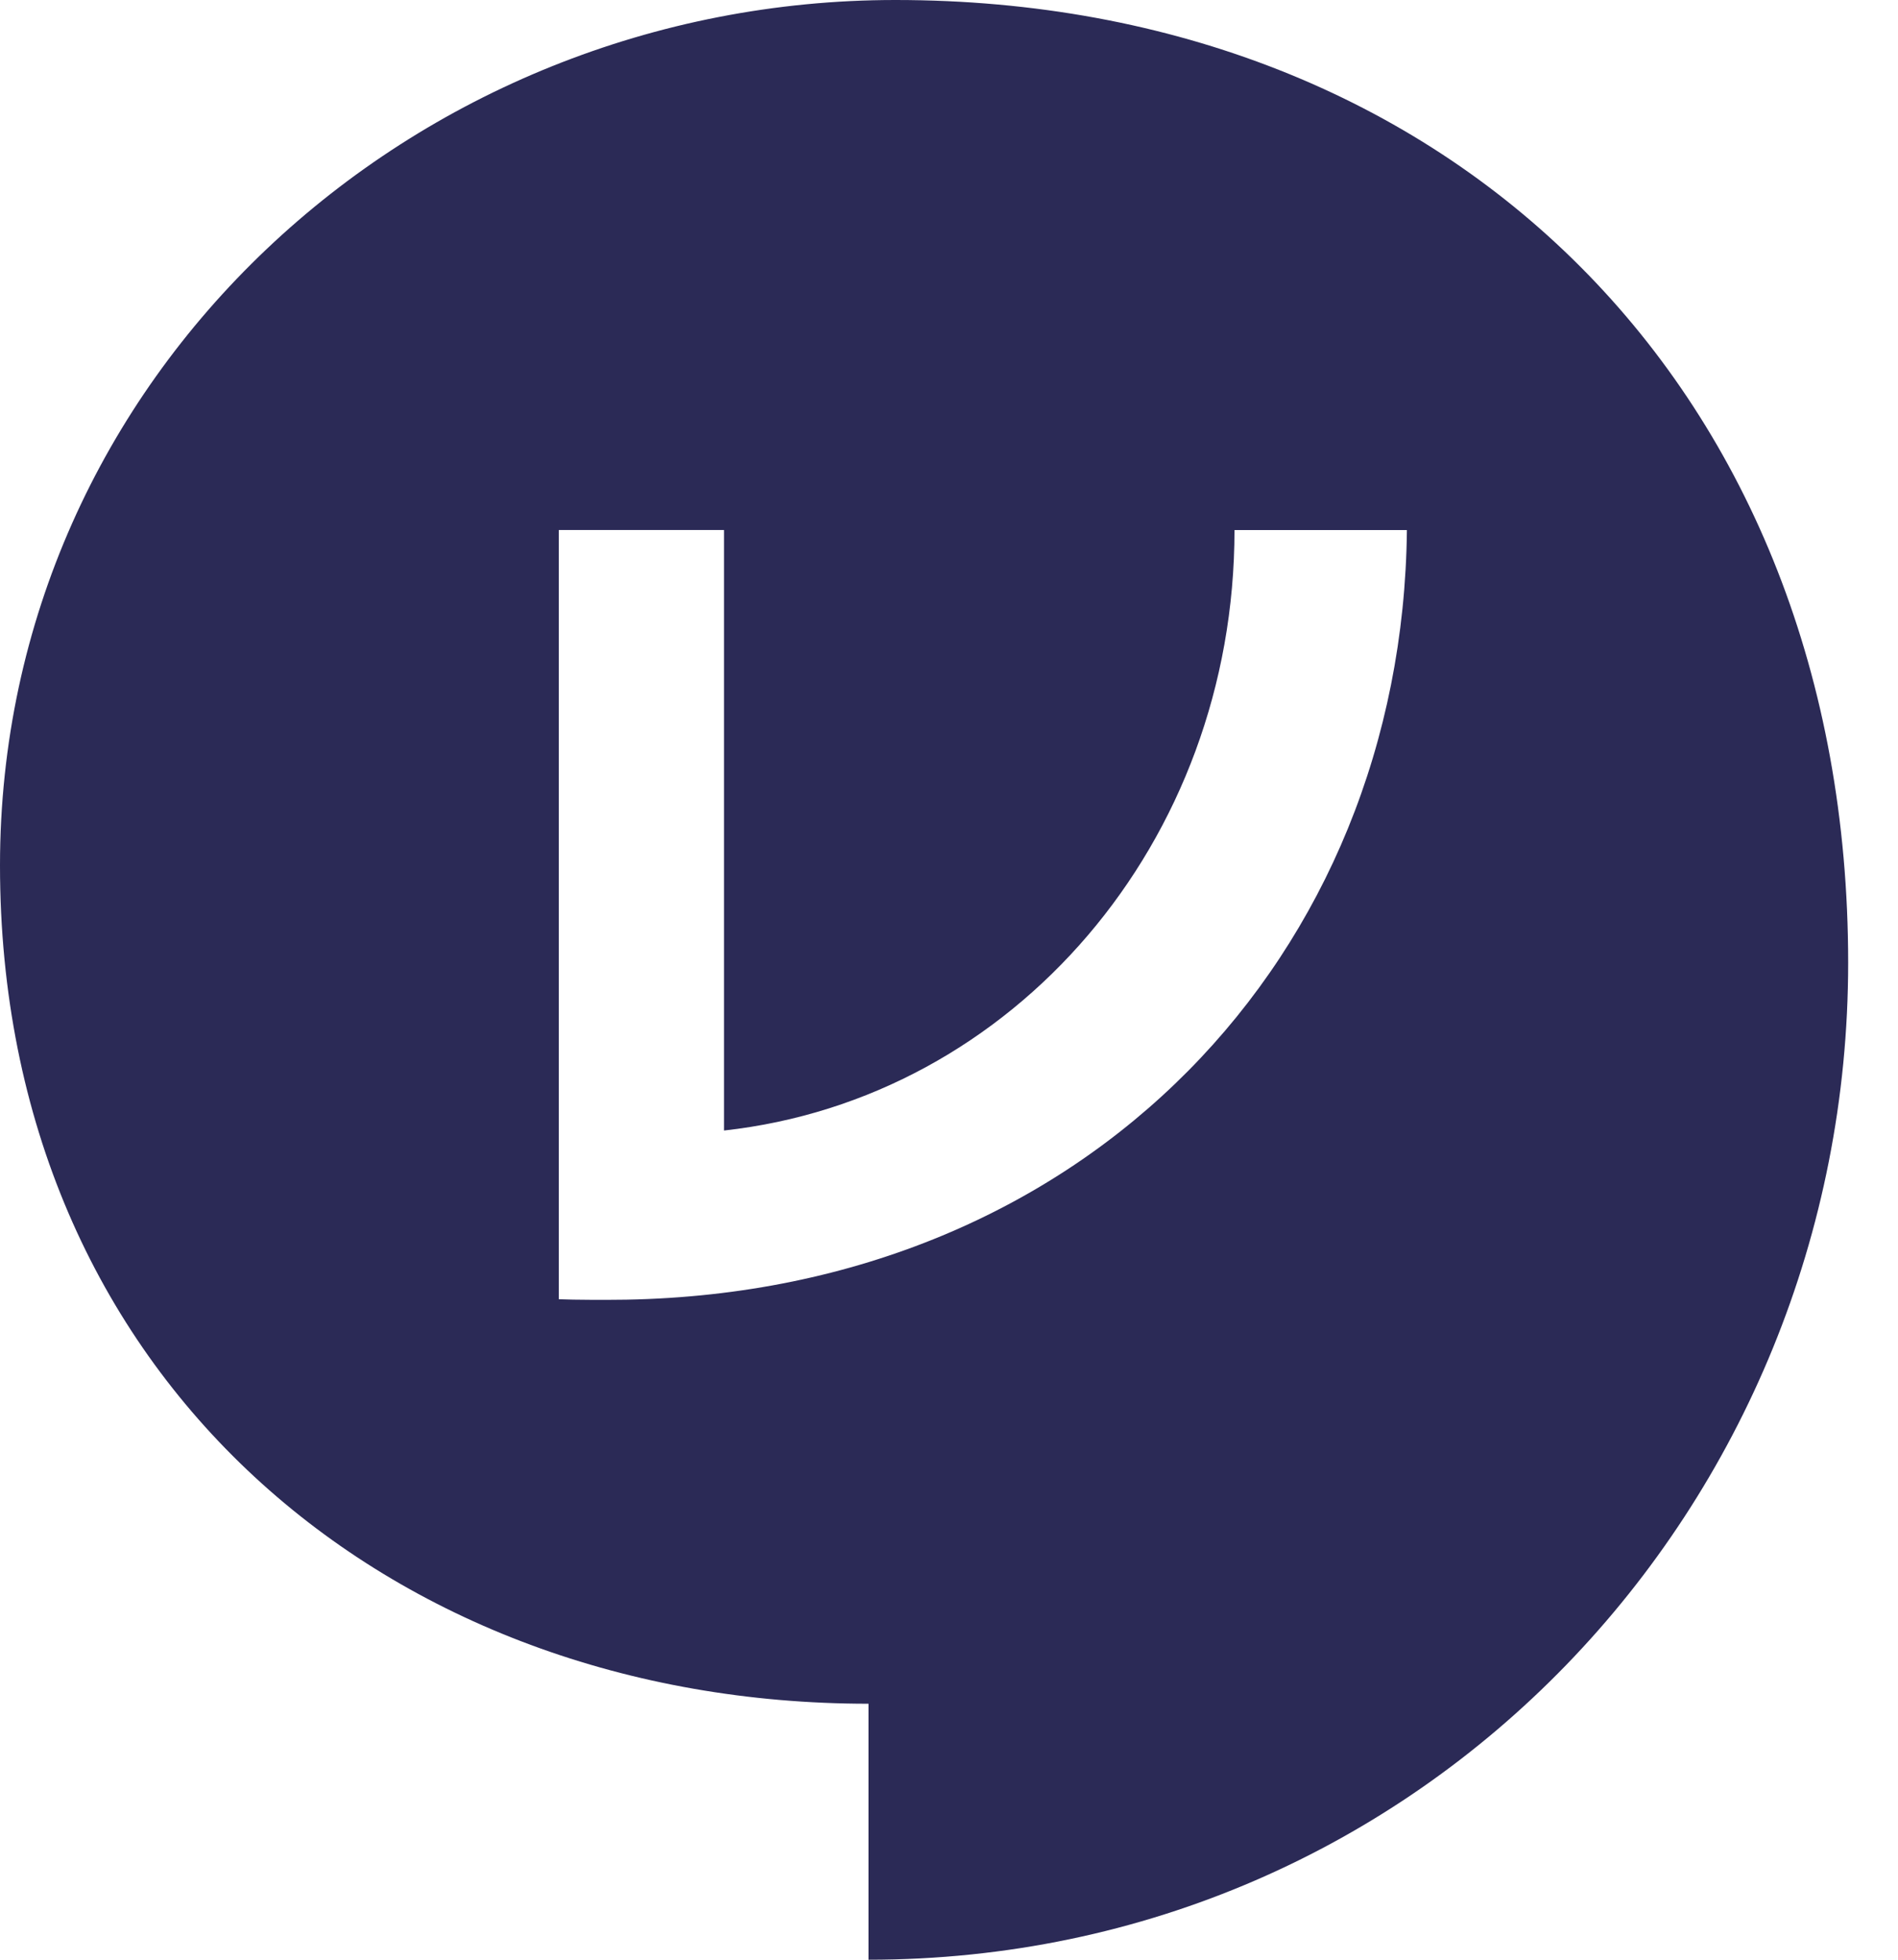
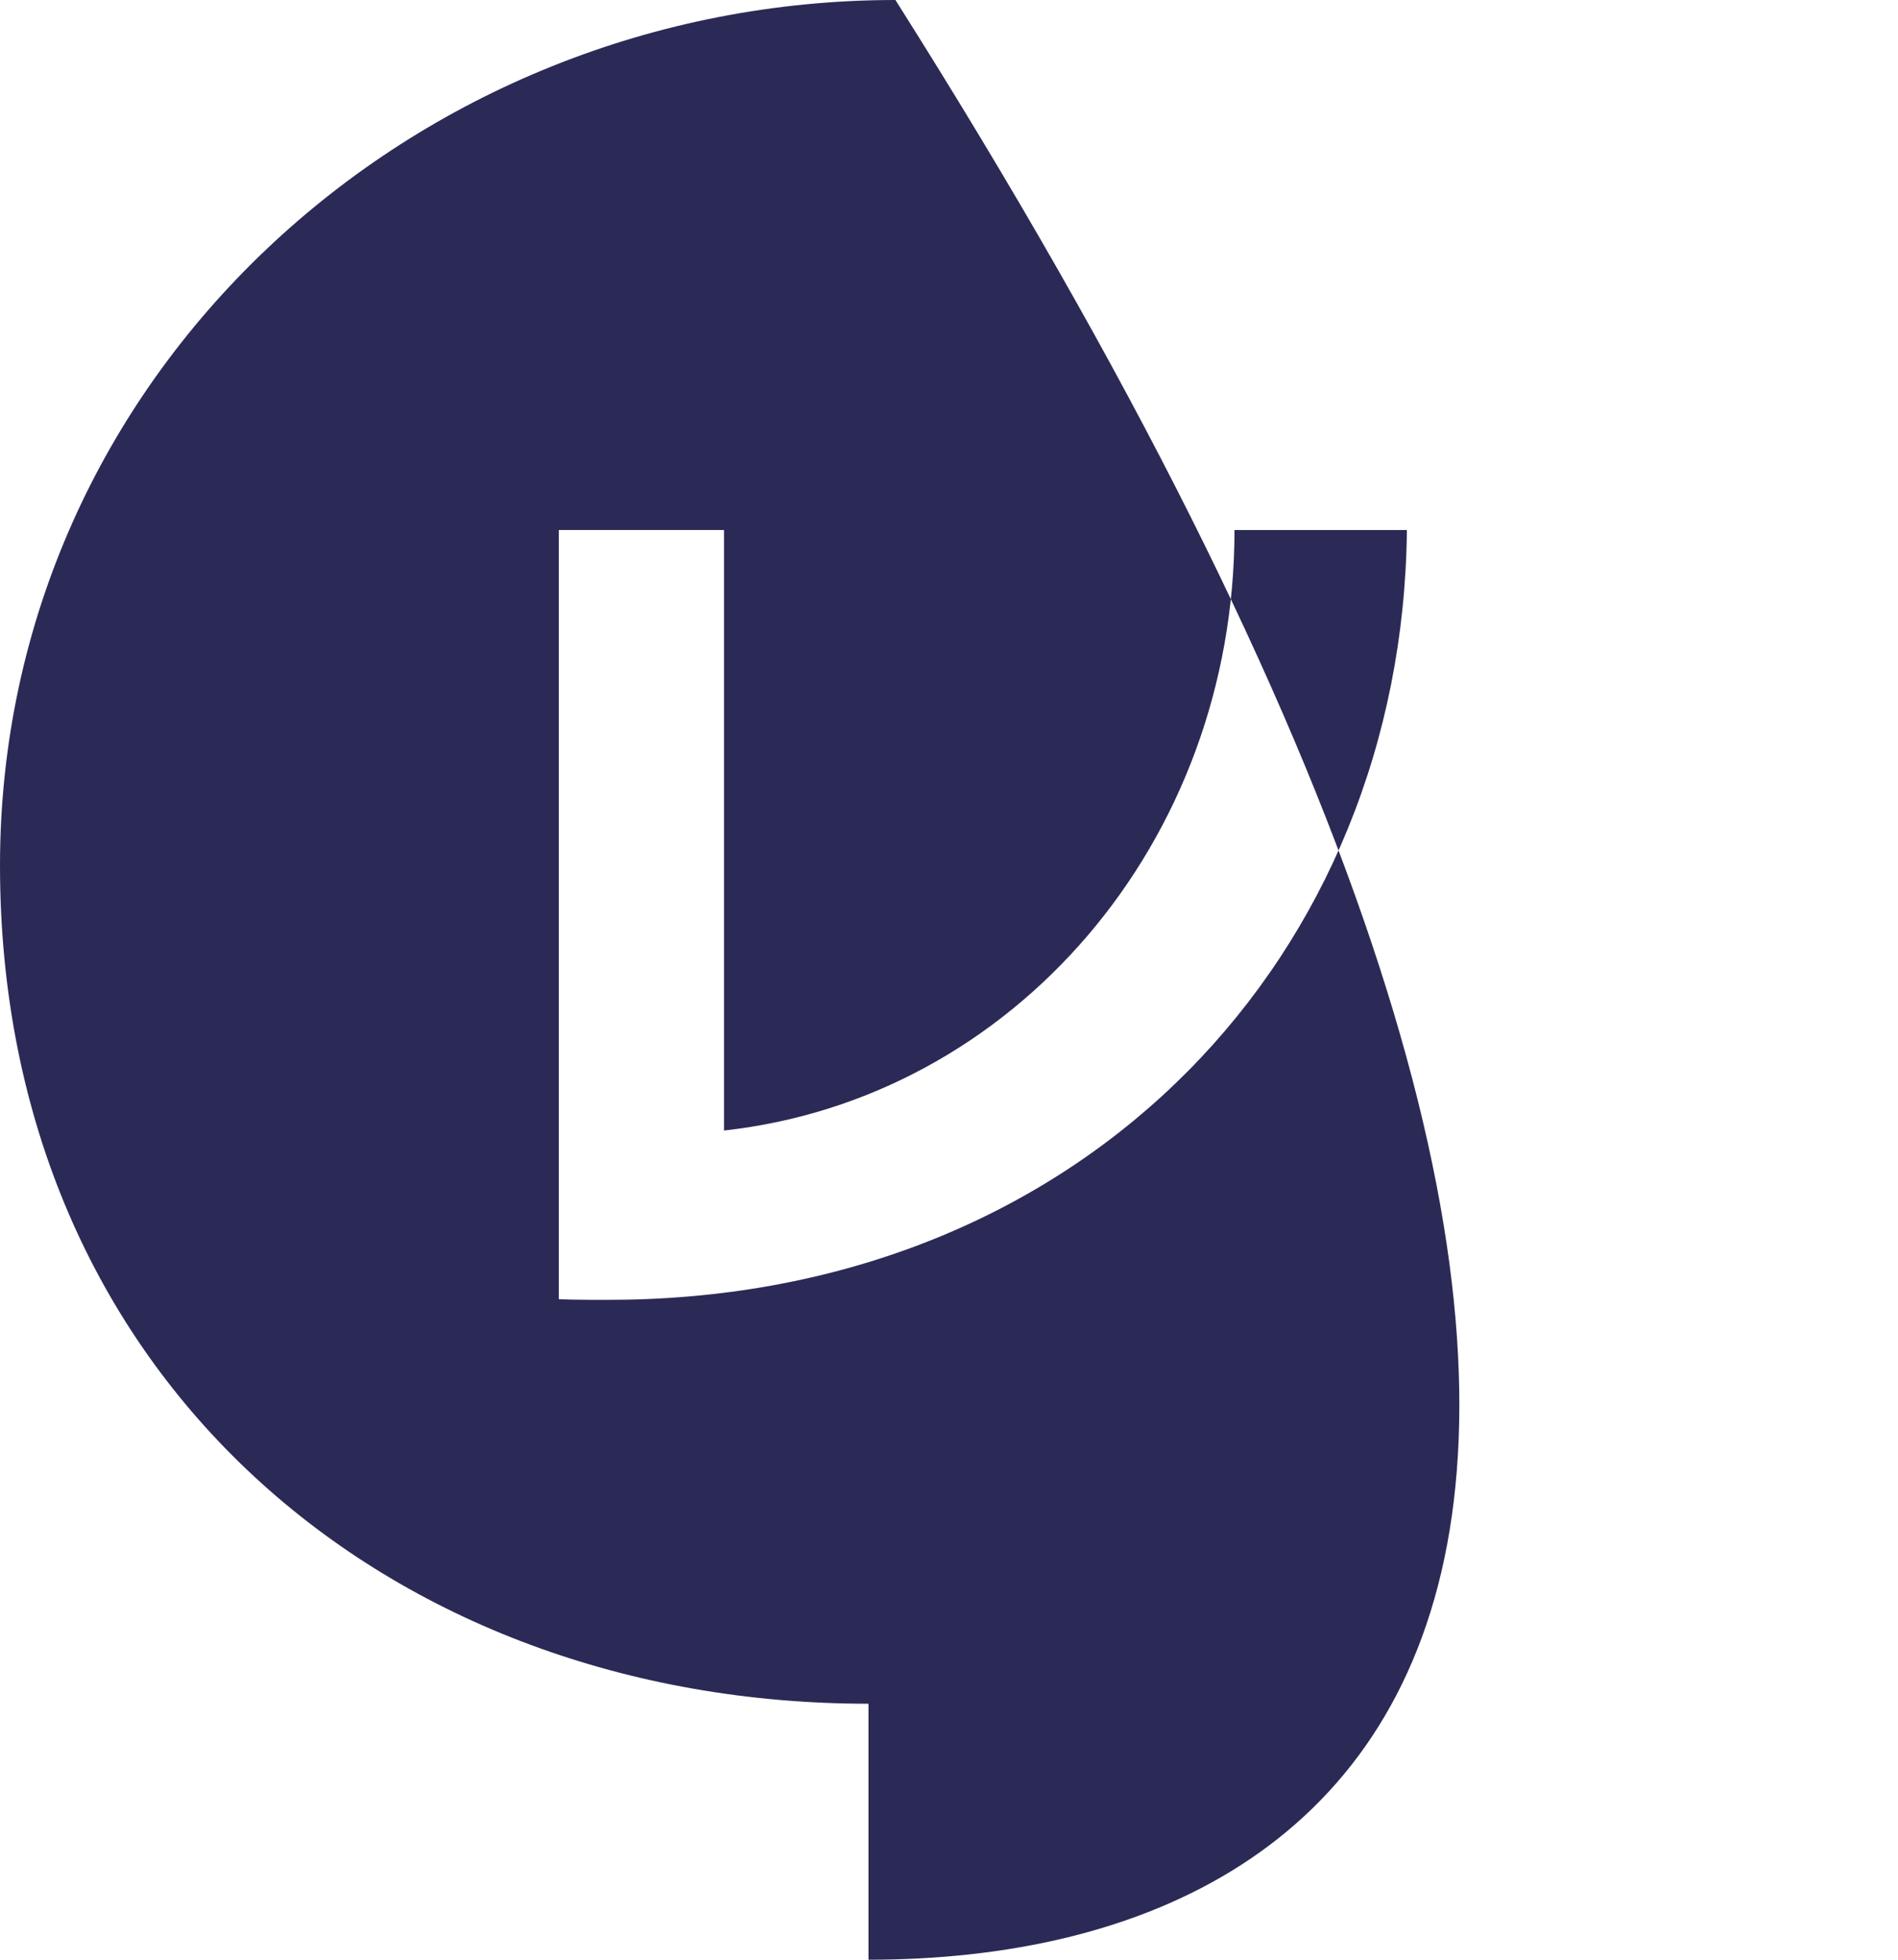
<svg xmlns="http://www.w3.org/2000/svg" width="31" height="32" viewBox="0 0 31 32" fill="none">
-   <path fill-rule="evenodd" clip-rule="evenodd" d="M0 14.131C0 6.136 6.737 0 14.625 0C23.712 0 30.186 6.376 30.186 15.721C30.186 24.592 23.239 32 14.185 32V27.82C6.356 27.82 0 22.502 0 14.131ZM9.127 8.654H11.825V18.46C16.554 17.938 20.163 13.753 20.163 8.655H22.979C22.906 15.596 17.767 21.083 10.23 21.222C9.901 21.227 9.377 21.226 9.127 21.215V8.654Z" fill="#2B2A56" />
+   <path fill-rule="evenodd" clip-rule="evenodd" d="M0 14.131C0 6.136 6.737 0 14.625 0C30.186 24.592 23.239 32 14.185 32V27.82C6.356 27.82 0 22.502 0 14.131ZM9.127 8.654H11.825V18.46C16.554 17.938 20.163 13.753 20.163 8.655H22.979C22.906 15.596 17.767 21.083 10.23 21.222C9.901 21.227 9.377 21.226 9.127 21.215V8.654Z" fill="#2B2A56" />
</svg>